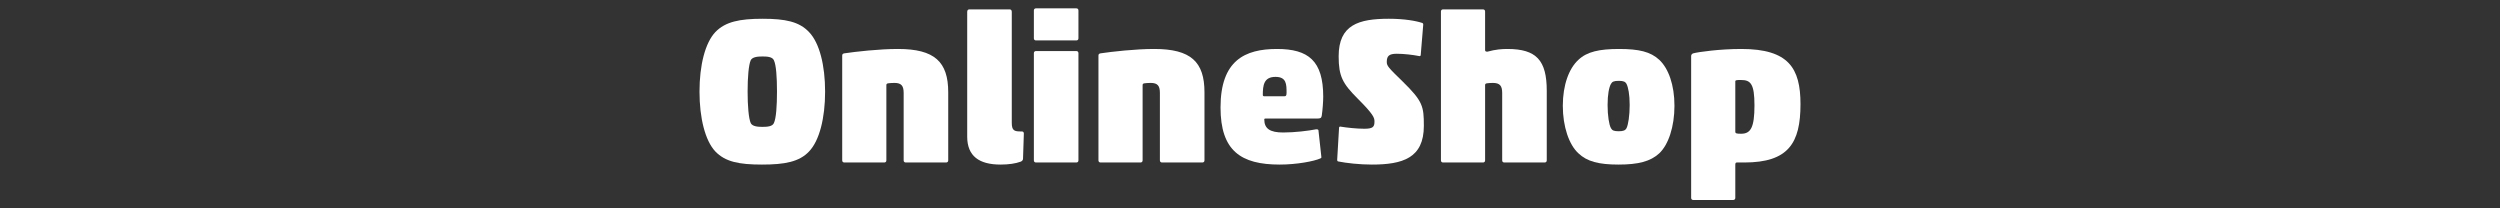
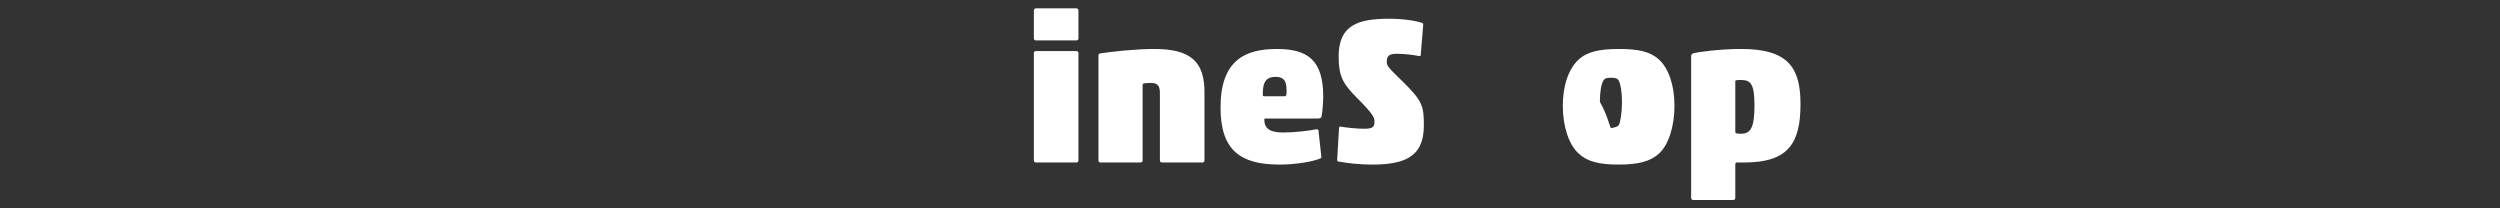
<svg xmlns="http://www.w3.org/2000/svg" version="1.1" id="レイヤー_1" x="0px" y="0px" width="480px" height="40px" viewBox="0 0 480 40" style="enable-background:new 0 0 480 40;" xml:space="preserve">
  <rect x="0" y="0" width="480" height="40" fill="#333333" stroke="none" />
  <style type="text/css">
	.st0{fill:#FFFFFF;}
</style>
  <g>
    <g>
-       <path class="st0" d="M155.34,29.078c-1.879,2-4.68,2.52-9.038,2.52    c-4.399,0-7.039-0.52-8.958-2.52c-1.961-2.08-3.04-6.439-3.04-11.478    c0-5.079,1.079-9.358,3.04-11.438c1.919-2,4.679-2.56,9.078-2.56    c4.398,0,7.039,0.56,8.918,2.56c2,2.08,3.08,6.359,3.08,11.438    C158.42,22.64,157.34,26.999,155.34,29.078z M144.143,23.639c0.319,0.64,1.359,0.72,2.238,0.72    c0.961,0,1.92-0.08,2.2-0.72c0.44-0.88,0.601-3.319,0.601-6.039    c0-2.8-0.16-5.159-0.601-6.039c-0.28-0.64-1.239-0.72-2.159-0.72s-1.96,0.08-2.279,0.72    c-0.4,0.88-0.601,3.24-0.601,6.039C143.542,20.32,143.743,22.76,144.143,23.639z" />
-       <path class="st0" d="M173.901,31.198c-0.239,0-0.399-0.16-0.399-0.4V17.84    c0-1.36-0.44-1.92-1.76-1.92c-0.521,0-0.96,0.04-1.239,0.08    c-0.28,0.04-0.32,0.2-0.32,0.36v14.438c0,0.24-0.16,0.4-0.4,0.4H162.104    c-0.24,0-0.4-0.16-0.4-0.4V10.641c0-0.24,0.16-0.36,0.4-0.4    c2.159-0.32,6.678-0.84,10.317-0.84c7.039,0,9.639,2.48,9.639,8.319v13.078    c0,0.24-0.16,0.4-0.399,0.4H173.901z" />
-       <path class="st0" d="M192.102,31.598c-4.119,0-6.398-1.64-6.398-5.359V2.283    c0-0.32,0.159-0.48,0.399-0.48h7.759c0.24,0,0.4,0.16,0.4,0.48v21.276    c0,1.52,0.479,1.68,1.759,1.68h0.16c0.2,0,0.399,0.08,0.399,0.4l-0.16,4.879    c0,0.24-0.239,0.44-0.439,0.52C195.022,31.398,193.662,31.598,192.102,31.598z" />
      <path class="st0" d="M198.903,7.762c-0.24,0-0.4-0.16-0.4-0.4V2.003    c0-0.24,0.16-0.4,0.4-0.4h7.758c0.24,0,0.4,0.16,0.4,0.4v5.359    c0,0.24-0.16,0.4-0.4,0.4H198.903z M198.903,31.198c-0.24,0-0.4-0.16-0.4-0.4V10.202    c0-0.24,0.16-0.4,0.4-0.4h7.758c0.24,0,0.4,0.16,0.4,0.4v20.597    c0,0.24-0.16,0.4-0.4,0.4H198.903z" />
      <path class="st0" d="M223.1,31.198c-0.24,0-0.4-0.16-0.4-0.4V17.84    c0-1.36-0.439-1.92-1.76-1.92c-0.52,0-0.96,0.04-1.24,0.08    c-0.279,0.04-0.319,0.2-0.319,0.36v14.438c0,0.24-0.16,0.4-0.399,0.4h-7.68    c-0.24,0-0.399-0.16-0.399-0.4V10.641c0-0.24,0.159-0.36,0.399-0.4    c2.16-0.32,6.68-0.84,10.318-0.84c7.039,0,9.639,2.48,9.639,8.319v13.078    c0,0.24-0.16,0.4-0.4,0.4H223.1z" />
      <path class="st0" d="M245.7,31.598c-7.439,0-11.358-2.64-11.358-10.958    c0-9.039,4.679-11.238,10.839-11.238c6.038,0,8.878,2.28,8.878,9.158    c0,0.96-0.12,2.56-0.28,3.639c-0.08,0.48-0.279,0.56-0.88,0.56h-9.918    c-0.16,0-0.24,0.04-0.24,0.16c0,1.8,1.12,2.52,3.64,2.52    c2.199,0,4.799-0.32,6.238-0.6c0.24-0.04,0.48,0,0.521,0.16l0.56,5.119    c0.04,0.16-0.039,0.24-0.24,0.32C252.298,30.958,248.979,31.598,245.7,31.598z M242.7,18.48    h3.92c0.24,0,0.399-0.08,0.399-0.64c0-1.64,0-3.08-2.12-3.08    c-2.239,0-2.439,1.6-2.439,3.479C242.459,18.4,242.581,18.48,242.7,18.48z" />
      <path class="st0" d="M256.94,30.998c-0.159-0.04-0.199-0.12-0.199-0.36l0.359-6.119    c0-0.12,0.121-0.28,0.32-0.2c1.199,0.2,3.119,0.4,4.52,0.4    c1.68,0,1.959-0.36,1.959-1.4c0-0.72-0.199-1.36-3.238-4.399    c-2.881-2.88-3.641-4.279-3.641-8.119c0-6.039,3.84-7.199,9.639-7.199    c2.96,0,5.199,0.4,6.399,0.8c0.159,0.08,0.2,0.12,0.2,0.36l-0.48,5.799    c0,0.12-0.119,0.28-0.32,0.2c-1.199-0.24-2.959-0.44-4.279-0.44    c-1.439,0-1.92,0.4-1.92,1.56c0,0.76,0.281,1.08,3.04,3.759    c3.88,3.799,4.079,4.759,4.079,8.519c0,6.199-4.079,7.439-9.998,7.439    C261.06,31.598,258.541,31.318,256.94,30.998z" />
-       <path class="st0" d="M276.66,2.203c0-0.24,0.16-0.4,0.399-0.4h7.68c0.24,0,0.399,0.16,0.399,0.4    v7.399c0,0.24,0.12,0.32,0.44,0.32c1.6-0.44,2.799-0.52,3.839-0.52    c5.599,0,7.56,2.2,7.56,8.039v13.358c0,0.24-0.16,0.4-0.4,0.4h-7.759    c-0.24,0-0.399-0.16-0.399-0.4V17.84c0-1.36-0.44-1.92-1.801-1.92    c-0.52,0-0.879,0.04-1.159,0.08s-0.32,0.2-0.32,0.36v14.438c0,0.24-0.159,0.4-0.399,0.4    h-7.68c-0.239,0-0.399-0.16-0.399-0.4V2.203z" />
-       <path class="st0" d="M318.577,29.438c-1.68,1.56-4.039,2.16-7.838,2.16    c-3.8,0-6.039-0.6-7.68-2.16c-1.799-1.64-2.999-5.119-2.999-9.118    c0-4.039,1.2-7.199,2.999-8.839c1.641-1.56,4.039-2.08,7.799-2.08    c3.8,0,6.039,0.52,7.719,2.08c1.76,1.64,2.92,4.799,2.92,8.839    C321.497,24.319,320.336,27.799,318.577,29.438z M309.298,24.599    c0.24,0.44,0.56,0.6,1.479,0.6s1.28-0.16,1.52-0.6    c0.32-0.64,0.601-2.4,0.601-4.439c0-2.04-0.28-3.399-0.601-4.039    c-0.239-0.44-0.6-0.6-1.479-0.6c-0.961,0-1.28,0.16-1.521,0.6    c-0.36,0.64-0.64,2-0.64,4.039C308.659,22.2,308.938,23.959,309.298,24.599z" />
+       <path class="st0" d="M318.577,29.438c-1.68,1.56-4.039,2.16-7.838,2.16    c-3.8,0-6.039-0.6-7.68-2.16c-1.799-1.64-2.999-5.119-2.999-9.118    c0-4.039,1.2-7.199,2.999-8.839c1.641-1.56,4.039-2.08,7.799-2.08    c3.8,0,6.039,0.52,7.719,2.08c1.76,1.64,2.92,4.799,2.92,8.839    C321.497,24.319,320.336,27.799,318.577,29.438z M309.298,24.599    s1.28-0.16,1.52-0.6    c0.32-0.64,0.601-2.4,0.601-4.439c0-2.04-0.28-3.399-0.601-4.039    c-0.239-0.44-0.6-0.6-1.479-0.6c-0.961,0-1.28,0.16-1.521,0.6    c-0.36,0.64-0.64,2-0.64,4.039C308.659,22.2,308.938,23.959,309.298,24.599z" />
      <path class="st0" d="M333.178,37.997c0,0.24-0.16,0.4-0.4,0.4h-7.678    c-0.24,0-0.4-0.16-0.4-0.4V10.762c0-0.2,0.119-0.44,0.4-0.52    c1.039-0.28,5.158-0.84,9.238-0.84c9.078,0,11.357,3.679,11.357,10.598    c0,7.479-2.319,11.198-10.798,11.198h-1.44c-0.239,0-0.279,0.2-0.279,0.48V37.997z M333.178,25.279    c0,0.32,0.16,0.4,1.119,0.4c1.84,0,2.561-1.2,2.561-5.439c0-4.119-0.721-4.879-2.561-4.879    c-0.439,0-0.719,0-0.879,0.04c-0.2,0.04-0.24,0.12-0.24,0.24V25.279z" />
    </g>
  </g>
</svg>